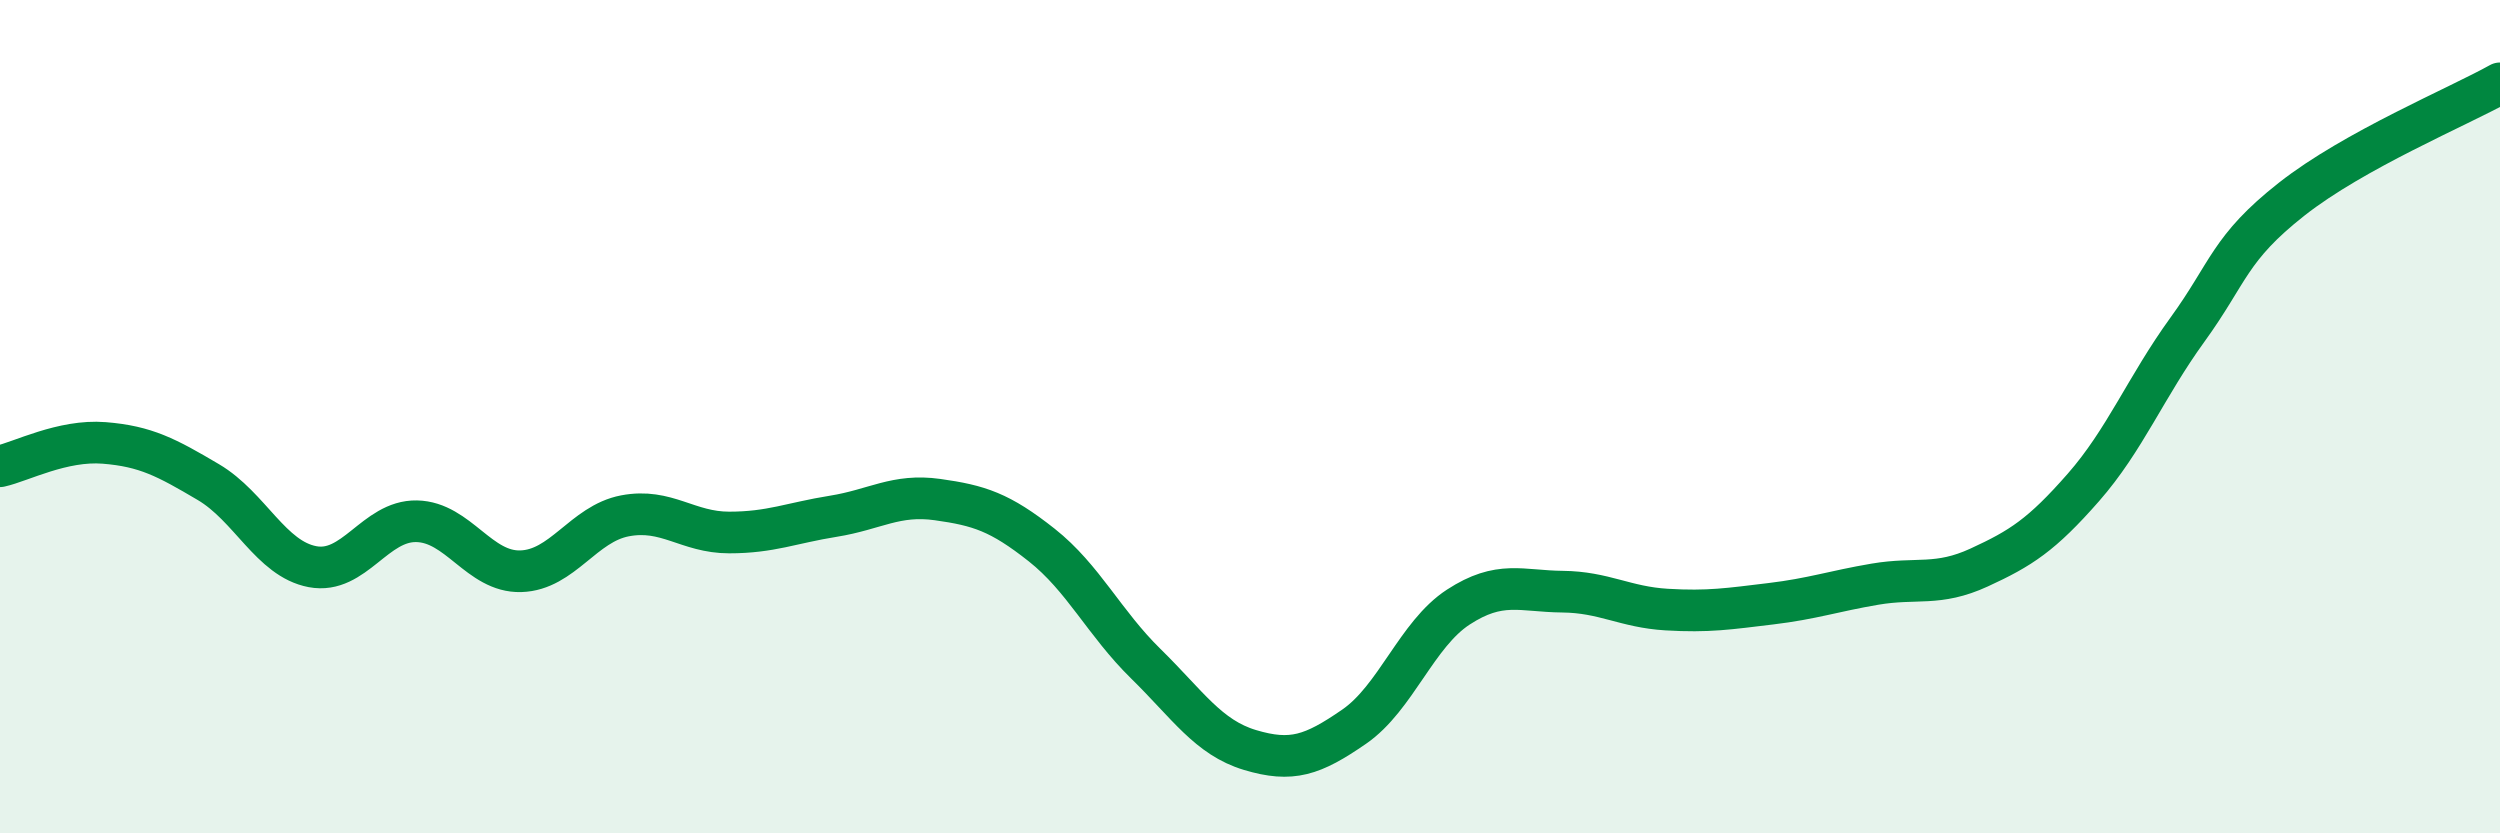
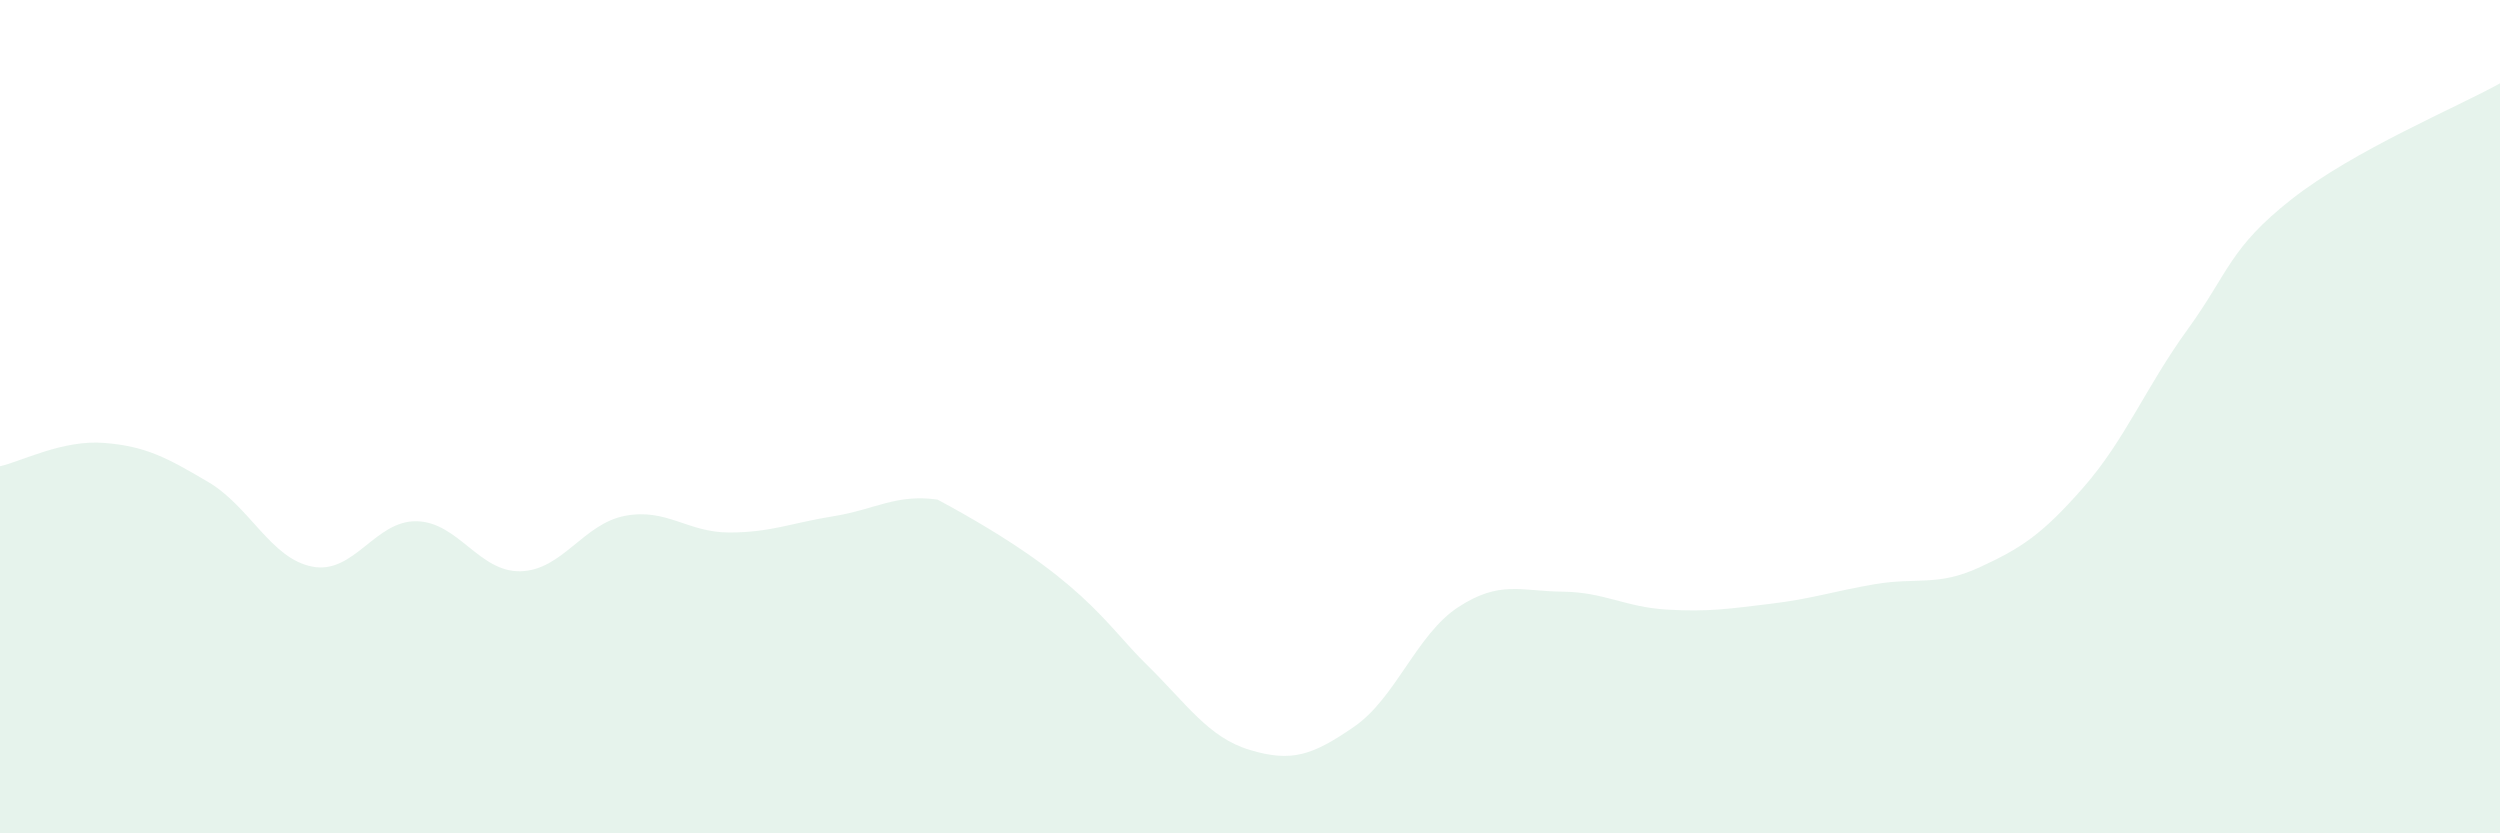
<svg xmlns="http://www.w3.org/2000/svg" width="60" height="20" viewBox="0 0 60 20">
-   <path d="M 0,11.19 C 0.5,11.08 1.5,10.55 2.5,10.63 C 3.5,10.71 4,10.98 5,11.57 C 6,12.16 6.5,13.41 7.5,13.6 C 8.5,13.79 9,12.49 10,12.51 C 11,12.53 11.5,13.74 12.5,13.71 C 13.5,13.68 14,12.57 15,12.38 C 16,12.19 16.5,12.78 17.5,12.78 C 18.5,12.78 19,12.55 20,12.39 C 21,12.23 21.5,11.85 22.5,11.99 C 23.5,12.13 24,12.29 25,13.08 C 26,13.87 26.5,14.95 27.5,15.93 C 28.5,16.91 29,17.7 30,18 C 31,18.3 31.5,18.13 32.5,17.44 C 33.5,16.75 34,15.22 35,14.57 C 36,13.92 36.5,14.19 37.5,14.2 C 38.5,14.21 39,14.57 40,14.63 C 41,14.69 41.5,14.61 42.5,14.49 C 43.5,14.37 44,14.19 45,14.02 C 46,13.85 46.5,14.08 47.5,13.62 C 48.5,13.16 49,12.84 50,11.7 C 51,10.56 51.5,9.29 52.5,7.91 C 53.5,6.53 53.5,5.96 55,4.78 C 56.5,3.6 59,2.56 60,2L60 20L0 20Z" fill="#008740" opacity="0.1" stroke-linecap="round" stroke-linejoin="round" />
-   <path d="M 0,11.19 C 0.5,11.08 1.5,10.55 2.5,10.63 C 3.5,10.71 4,10.98 5,11.57 C 6,12.16 6.5,13.41 7.5,13.6 C 8.5,13.79 9,12.49 10,12.51 C 11,12.53 11.5,13.74 12.5,13.71 C 13.5,13.68 14,12.57 15,12.38 C 16,12.19 16.5,12.78 17.5,12.78 C 18.5,12.78 19,12.55 20,12.39 C 21,12.23 21.5,11.85 22.5,11.99 C 23.5,12.13 24,12.29 25,13.08 C 26,13.87 26.5,14.95 27.5,15.93 C 28.5,16.91 29,17.7 30,18 C 31,18.3 31.5,18.13 32.5,17.44 C 33.5,16.75 34,15.22 35,14.57 C 36,13.92 36.5,14.19 37.5,14.2 C 38.5,14.21 39,14.57 40,14.63 C 41,14.69 41.5,14.61 42.5,14.49 C 43.5,14.37 44,14.19 45,14.02 C 46,13.85 46.5,14.08 47.5,13.62 C 48.5,13.16 49,12.84 50,11.7 C 51,10.56 51.5,9.29 52.5,7.91 C 53.5,6.53 53.5,5.96 55,4.78 C 56.5,3.6 59,2.56 60,2" stroke="#008740" stroke-width="1" fill="none" stroke-linecap="round" stroke-linejoin="round" />
+   <path d="M 0,11.19 C 0.5,11.08 1.5,10.55 2.5,10.63 C 3.5,10.71 4,10.98 5,11.57 C 6,12.16 6.5,13.41 7.5,13.6 C 8.5,13.79 9,12.49 10,12.51 C 11,12.53 11.5,13.74 12.5,13.71 C 13.5,13.68 14,12.57 15,12.38 C 16,12.19 16.5,12.78 17.5,12.78 C 18.5,12.78 19,12.55 20,12.39 C 21,12.23 21.5,11.85 22.5,11.99 C 26,13.87 26.5,14.95 27.5,15.93 C 28.5,16.91 29,17.7 30,18 C 31,18.3 31.5,18.13 32.5,17.44 C 33.5,16.75 34,15.22 35,14.57 C 36,13.92 36.5,14.19 37.5,14.2 C 38.5,14.21 39,14.57 40,14.63 C 41,14.69 41.5,14.61 42.5,14.49 C 43.5,14.37 44,14.19 45,14.02 C 46,13.85 46.5,14.08 47.5,13.62 C 48.5,13.16 49,12.84 50,11.7 C 51,10.56 51.5,9.29 52.5,7.91 C 53.5,6.53 53.5,5.96 55,4.78 C 56.5,3.6 59,2.56 60,2L60 20L0 20Z" fill="#008740" opacity="0.1" stroke-linecap="round" stroke-linejoin="round" />
</svg>